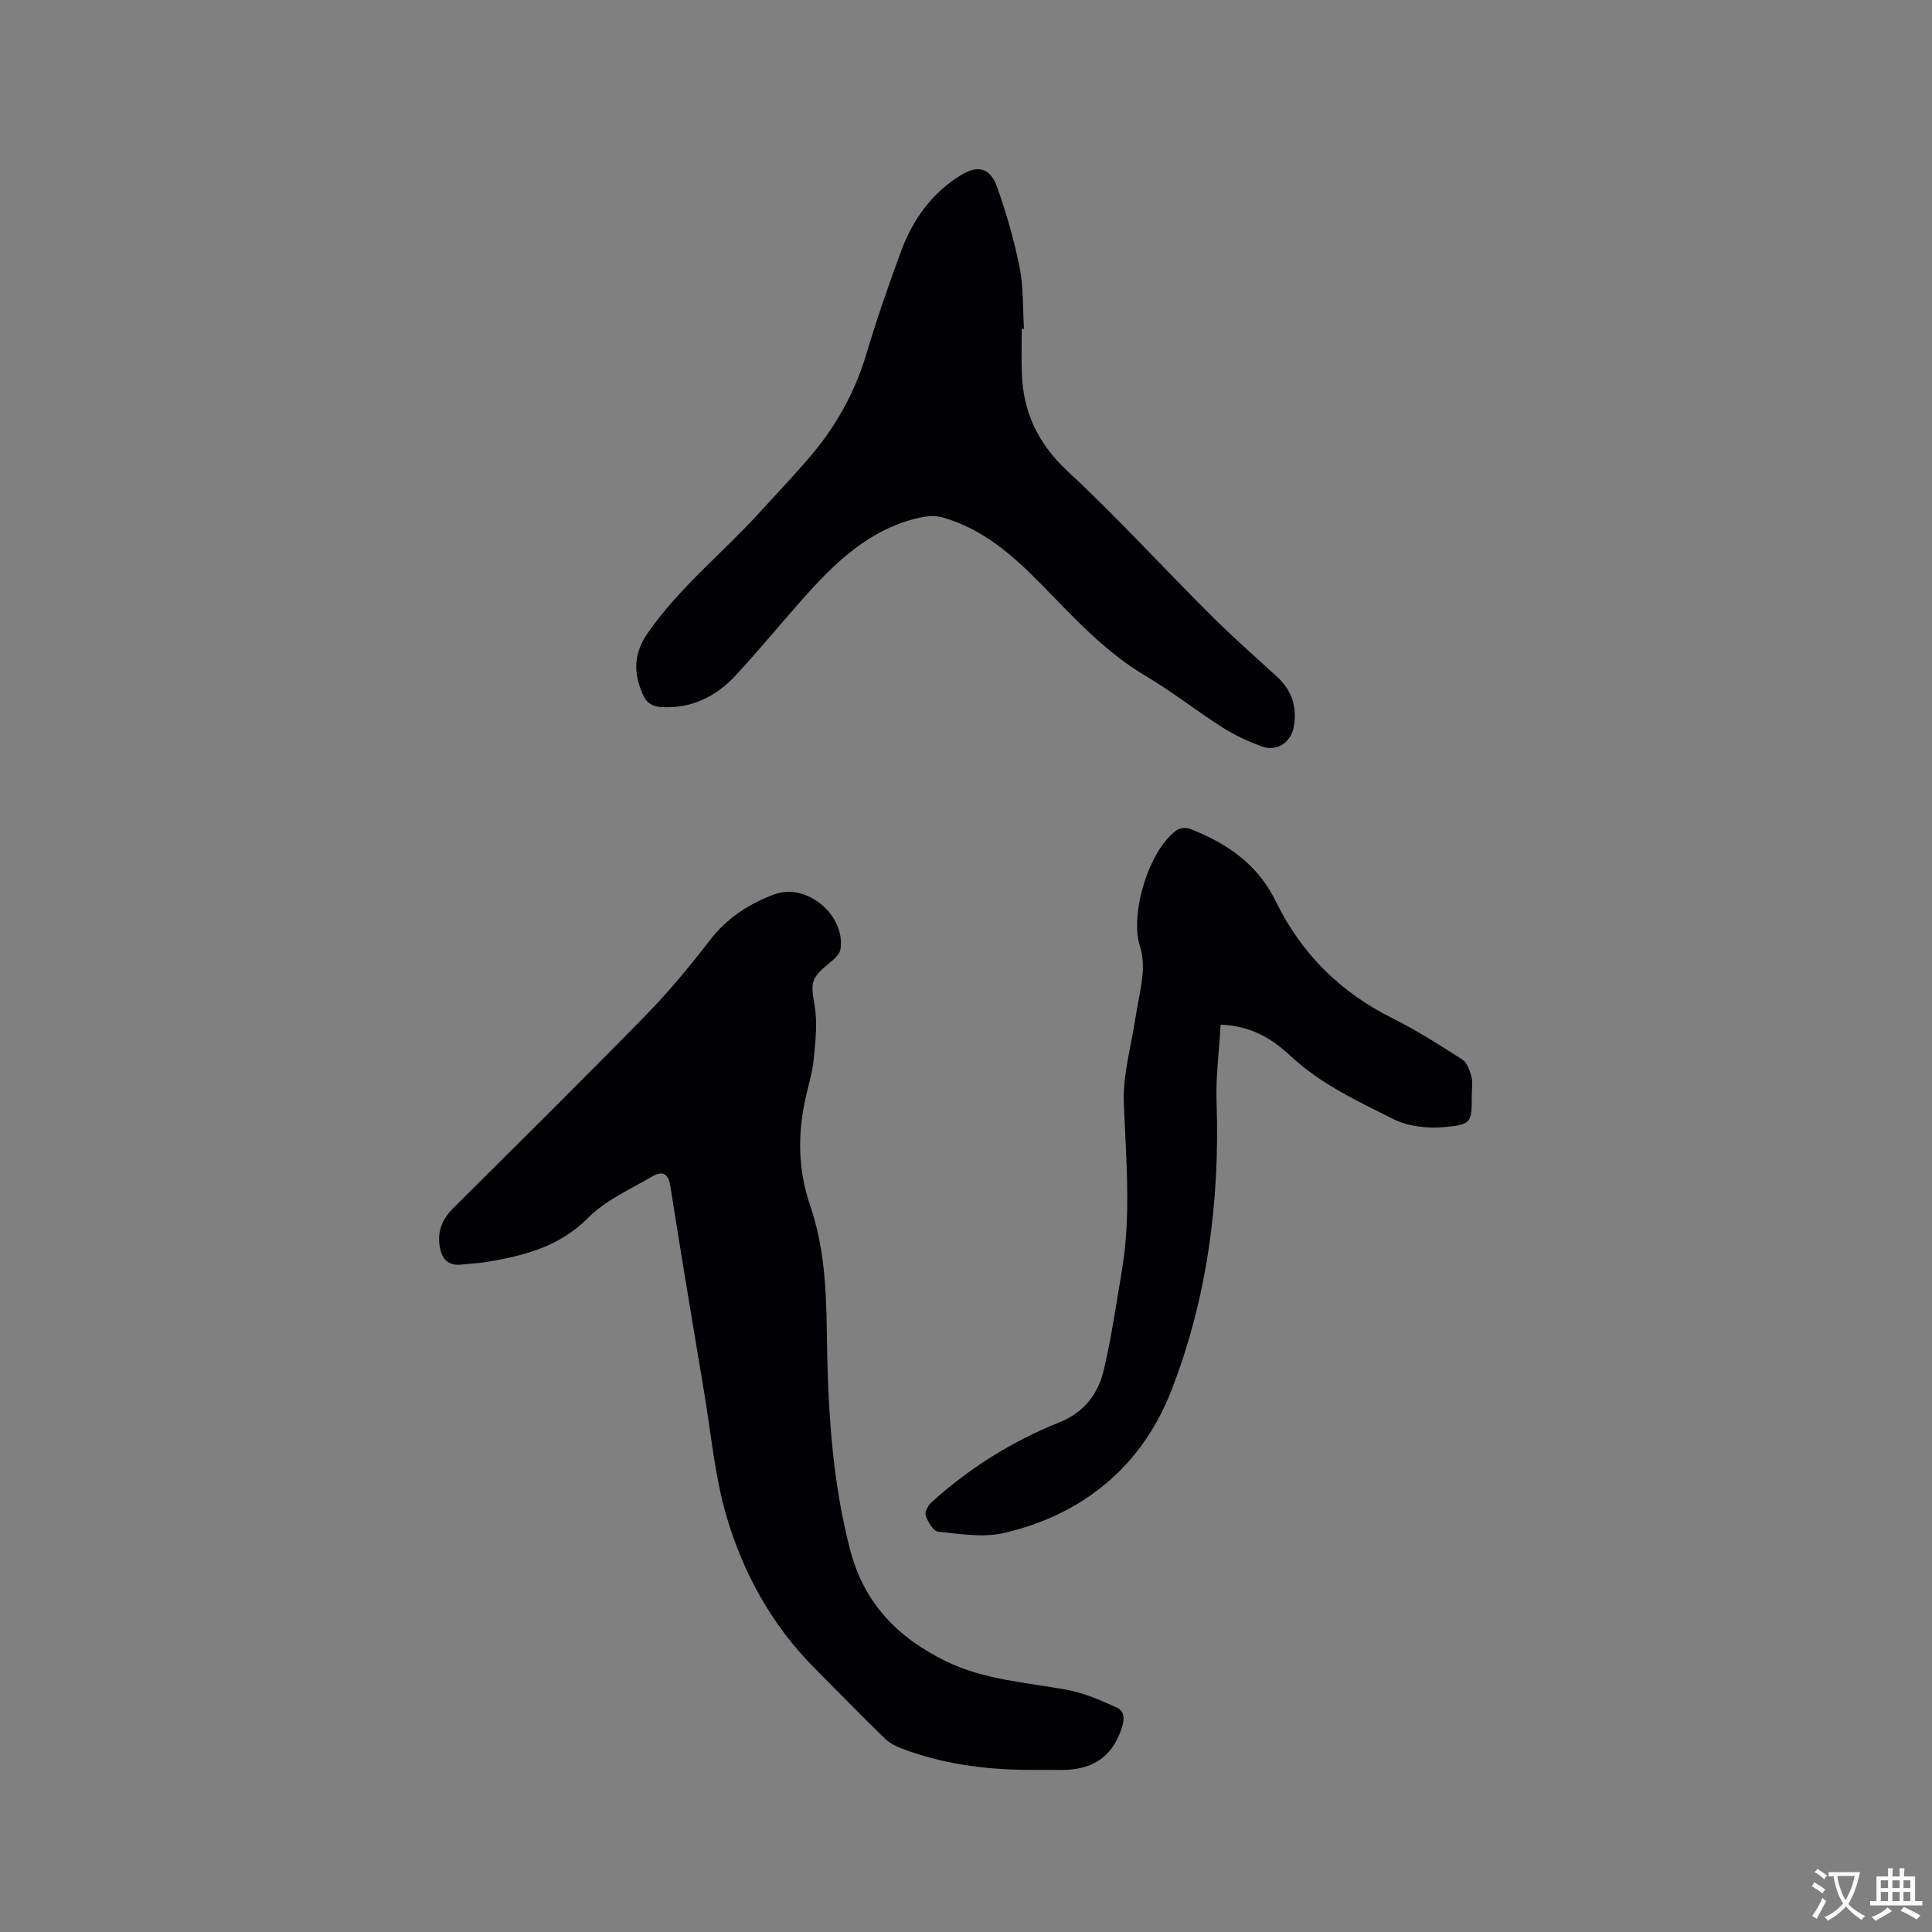
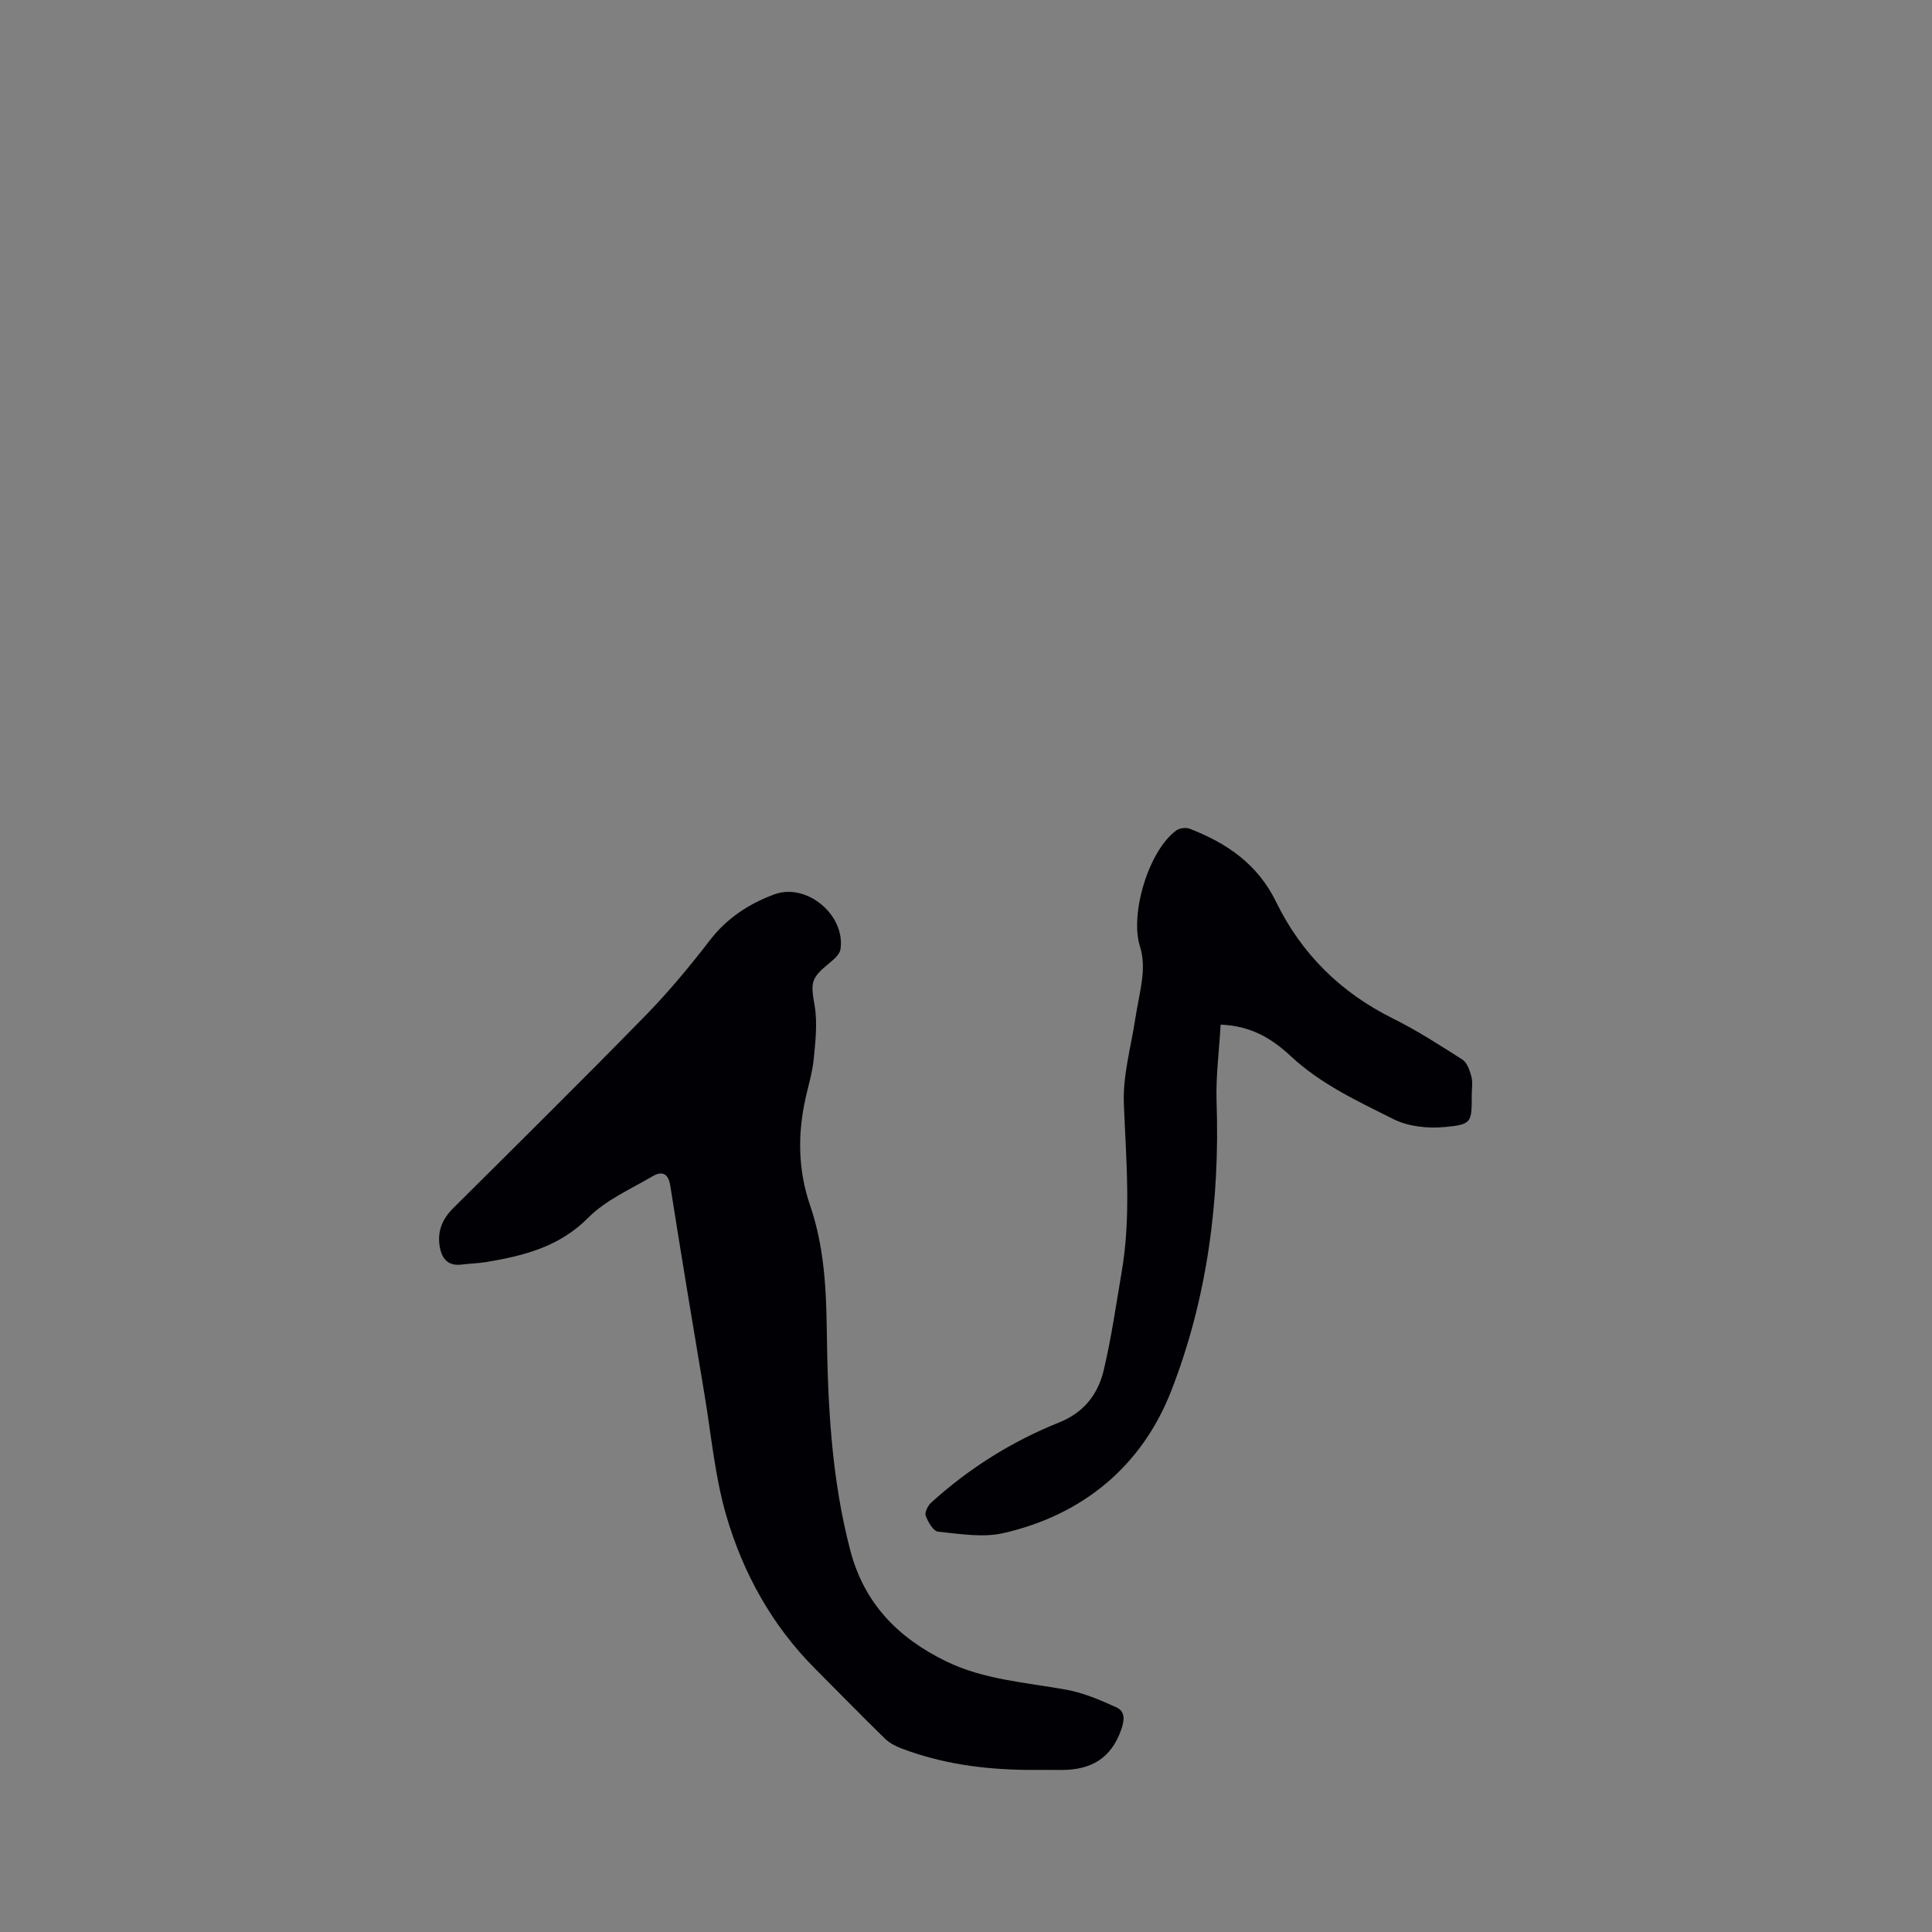
<svg xmlns="http://www.w3.org/2000/svg" enable-background="new 0 0 400 400" viewBox="0 0 400 400">
  <rect x="0" y="0" width="400" height="400" fill="#808080" stroke="none" />
  <g fill="#010105">
    <path d="m212.79 366.44c-9.34-.08-17.9-1.33-26.12-4.43-1.24-.47-2.52-1.14-3.46-2.05-4.85-4.74-9.59-9.6-14.38-14.4-8.98-8.98-14.99-19.84-18.48-31.84-2.35-8.08-3.09-16.64-4.49-24.99-2.41-14.42-4.82-28.83-7.09-43.27-.43-2.75-1.88-2.98-3.69-1.91-4.56 2.67-9.66 4.91-13.29 8.56-5.99 6.05-13.32 7.87-21.1 9.18-1.67.28-3.38.3-5.06.52-3.05.4-4.25-1.41-4.63-3.97-.44-3.03.64-5.53 2.84-7.71 13.31-13.24 26.66-26.43 39.78-39.85 4.8-4.91 9.21-10.23 13.4-15.67 3.53-4.58 8.12-7.52 13.29-9.44 6.73-2.49 14.79 4.34 13.7 11.38-.16 1.04-1.34 2.06-2.26 2.81-3.98 3.26-3.91 4.06-3.08 8.94.6 3.56.15 7.34-.2 10.99-.26 2.72-1.1 5.39-1.69 8.08-1.66 7.49-1.57 14.88.95 22.22 2.89 8.42 3.34 17.16 3.45 26 .2 15.26.95 30.47 4.86 45.39 2.89 11.04 9.92 18.14 19.82 22.97 7.88 3.84 16.5 4.36 24.93 5.89 3.55.64 7 2.13 10.32 3.64 1.81.82 1.77 2.45 1.05 4.55-2.07 6.03-6.29 8.41-12.3 8.42-2.58-.01-5.12-.01-7.07-.01z" />
-     <path d="m211.54 68.1c0 3.07-.09 6.14.02 9.21.28 8.09 3.37 14.56 9.49 20.26 10.24 9.52 19.69 19.88 29.6 29.76 4.42 4.41 9.12 8.55 13.73 12.77 3.08 2.82 4.21 6.26 3.49 10.33-.59 3.37-3.58 5.29-6.8 4.06-2.75-1.05-5.48-2.29-7.96-3.87-5.36-3.42-10.37-7.39-15.83-10.62-8.45-4.99-14.92-12.1-21.65-18.98-5.89-6.02-12.18-11.56-20.53-13.91-1.5-.42-3.3-.26-4.85.1-10.36 2.37-17.51 9.4-24.23 16.99-4.57 5.16-8.95 10.48-13.62 15.54-4.12 4.47-9.21 7.03-15.52 6.65-1.93-.12-3.06-.93-3.82-2.68-1.95-4.48-1.91-8.4 1.12-12.75 6.56-9.42 15.5-16.51 23.11-24.89 3.42-3.76 6.94-7.45 10.25-11.3 5.44-6.34 9.45-13.46 11.85-21.54 2.11-7.09 4.55-14.1 7.1-21.05 2.43-6.62 6.37-12.19 12.51-15.95 3.44-2.1 6-1.52 7.42 2.45 1.95 5.45 3.56 11.08 4.69 16.76.82 4.11.63 8.42.89 12.64-.15 0-.31.01-.46.02z" />
    <path d="m252.72 212.14c-.31 5.5-1.02 10.75-.84 15.98.7 20.58-1.95 40.79-9.4 59.87-6.05 15.49-18.21 25.64-34.71 29.42-4.28.98-9.04.16-13.54-.29-1-.1-2.09-2.01-2.57-3.3-.26-.68.45-2.09 1.13-2.72 7.84-7.11 16.71-12.68 26.5-16.6 5.21-2.09 8.06-5.9 9.24-10.88 1.58-6.67 2.54-13.5 3.7-20.27 1.99-11.6.91-23.21.45-34.87-.23-5.82 1.48-11.72 2.37-17.57.46-3.04 1.22-6.04 1.5-9.09.18-1.93.06-4.03-.53-5.86-2.15-6.7 1.81-19.9 7.53-24.03.68-.49 1.99-.65 2.77-.35 7.69 2.99 14.06 7.3 17.9 15.18 5.2 10.66 13.3 18.7 24.06 24.05 5.01 2.49 9.76 5.53 14.47 8.55 1 .64 1.55 2.26 1.89 3.54.31 1.19.07 2.53.07 3.8 0 5.67.04 6.12-5.55 6.64-3.51.33-7.58-.09-10.67-1.64-7.43-3.72-15.04-7.24-21.29-13.07-3.7-3.45-8.04-6.25-14.48-6.49z" />
  </g>
-   <path d="m377.9 391.2c-.2.3-.4.5-.6.8-.7-.6-1.4-1-2.2-1.5.2-.3.4-.5.5-.8.6.4 1.4.8 2.3 1.5zm-1.8 6.1c-.2-.2-.5-.4-.9-.6.4-.6.8-1.2 1.2-1.9s.7-1.3.9-1.9c.3.3.5.5.8.7-.7 1.3-1.4 2.6-2 3.7zm2.2-9c-.3.3-.5.5-.6.8-.6-.6-1.3-1.1-2-1.5.3-.3.5-.5.6-.7.6.5 1.3.9 2 1.4zm.3.2v-.9h2 4.5c-.3 1.3-.6 2.5-1 3.6s-.9 2.1-1.4 3c.4.5 1 1 1.6 1.4s1.2.8 1.9 1.1c-.3.2-.5.4-.8.8-.4-.3-1-.7-1.6-1.2s-1.2-1.1-1.6-1.6c-.5.6-1.1 1.1-1.7 1.6s-1.4.9-2.1 1.4c-.1-.3-.3-.5-.7-.8.6-.2 1.2-.5 1.9-1s1.4-1.1 2-1.8c-.5-.8-.9-1.6-1.2-2.5s-.6-2-.8-3.2c-.4.1-.7.1-1 .1zm2.5 2.7c.3 1 .7 1.7 1 2.2.3-.5.6-1.1 1-2s.6-1.9.9-3h-3.2-.4c.1.9.3 1.8.7 2.8z" fill="#fafbfa" />
-   <path d="m396.5 388.5v1.5 3.6h1.5v.9c-.4 0-1 0-1.7 0h-7.9c-.5 0-.9 0-1.2 0v-.9h1.3v-3.5c0-.7 0-1.2 0-1.6h2.4c0-.8 0-1.4 0-1.7h1c0 .3-.1.8-.1 1.7h1.5c0-.8 0-1.4 0-1.7h1c0 .3-.1.9-.1 1.7zm-8.2 9.2c-.2-.3-.5-.5-.8-.8.8-.3 1.4-.6 1.9-.9s1-.7 1.4-1.1c.3.3.6.5.9.8-1.6 1-2.8 1.6-3.4 2zm2.6-6.8v-1.6h-1.5v1.6zm0 2.7v-1.9h-1.5v1.9zm2.4-2.7v-1.6h-1.5v1.6zm0 2.7v-1.9h-1.5v1.9zm.2 2 .7-.8c.4.2.9.5 1.6.8s1.3.7 1.8 1c-.3.3-.5.5-.8.8-.4-.3-1.5-1-3.3-1.8zm2-4.7v-1.6h-1.4v1.6zm0 2.7v-1.9h-1.4v1.9z" fill="#fafbfa" />
</svg>